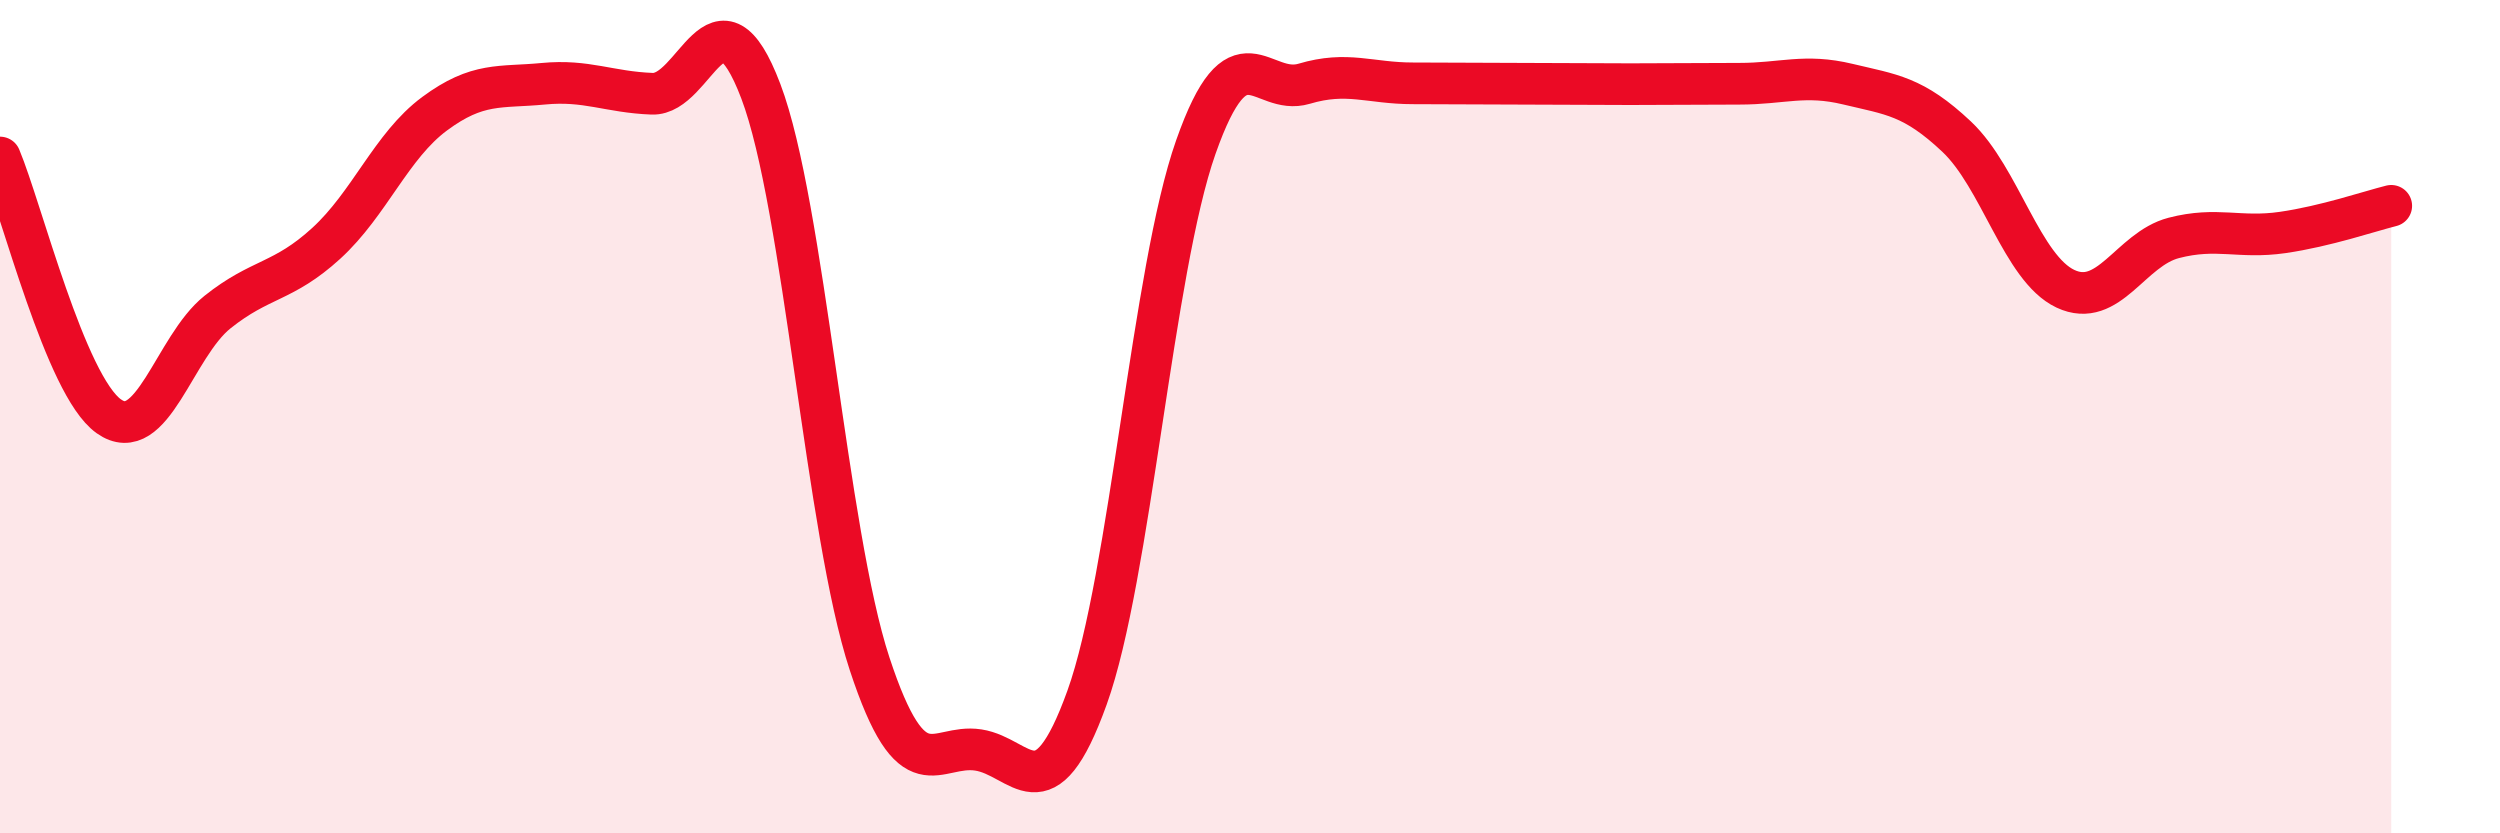
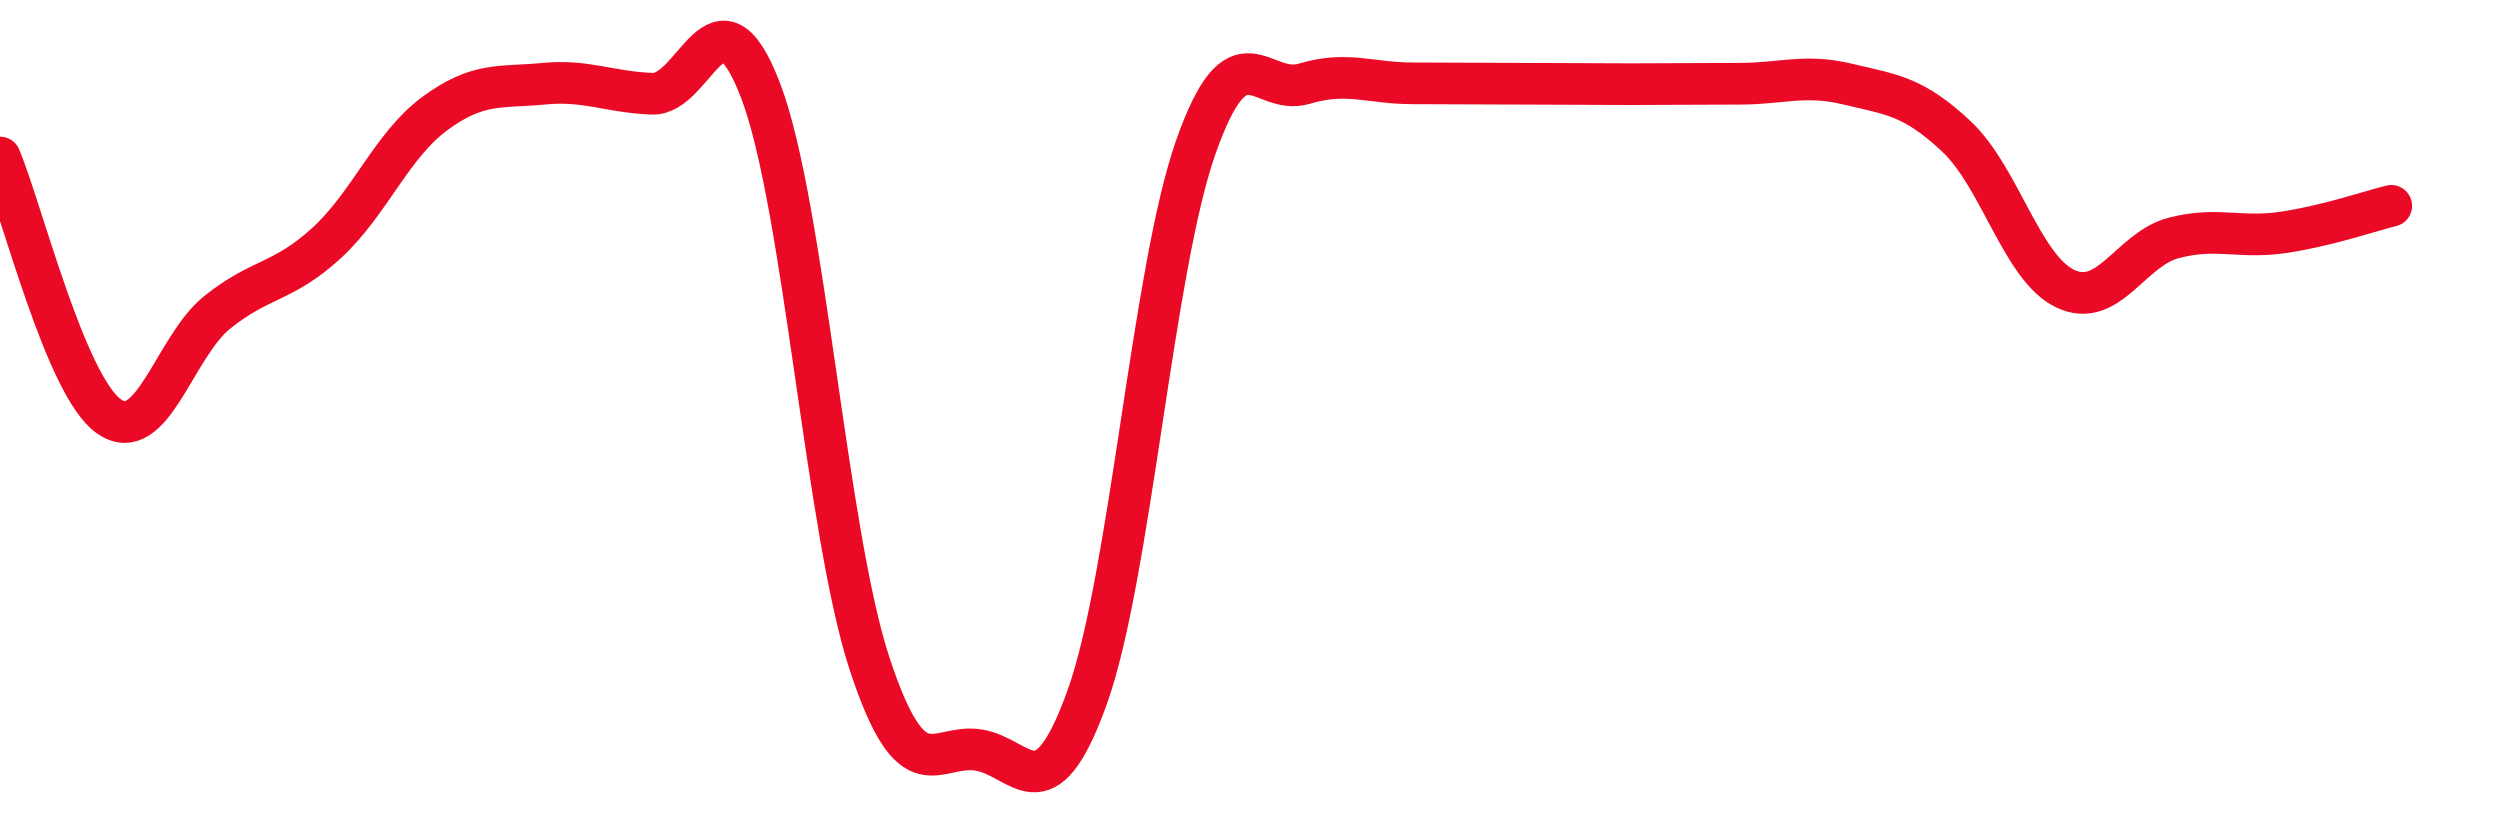
<svg xmlns="http://www.w3.org/2000/svg" width="60" height="20" viewBox="0 0 60 20">
-   <path d="M 0,3.78 C 0.52,5.02 1.57,9.25 2.61,9.99 C 3.65,10.73 4.18,8.32 5.22,7.49 C 6.26,6.66 6.79,6.79 7.83,5.84 C 8.87,4.89 9.39,3.5 10.43,2.73 C 11.47,1.96 12,2.11 13.04,2.01 C 14.08,1.91 14.61,2.21 15.65,2.25 C 16.69,2.29 17.22,-0.55 18.26,2.19 C 19.3,4.93 19.83,12.77 20.87,15.93 C 21.91,19.09 22.44,17.84 23.48,18 C 24.52,18.16 25.05,19.63 26.09,16.74 C 27.13,13.85 27.66,6.48 28.7,3.53 C 29.74,0.58 30.26,2.32 31.3,2.01 C 32.34,1.7 32.87,2 33.91,2 C 34.95,2 35.48,2.01 36.52,2.01 C 37.56,2.01 38.09,2.02 39.13,2.02 C 40.17,2.02 40.7,2.01 41.74,2.01 C 42.78,2.01 43.31,1.77 44.35,2.02 C 45.39,2.27 45.92,2.3 46.96,3.28 C 48,4.26 48.53,6.44 49.57,6.93 C 50.61,7.42 51.13,5.98 52.17,5.71 C 53.21,5.44 53.74,5.73 54.78,5.58 C 55.82,5.43 56.87,5.07 57.39,4.94L57.39 20L0 20Z" fill="#EB0A25" opacity="0.1" stroke-linecap="round" stroke-linejoin="round" />
  <path d="M 0,3.78 C 0.52,5.02 1.57,9.25 2.61,9.99 C 3.65,10.73 4.18,8.32 5.22,7.49 C 6.26,6.66 6.79,6.79 7.83,5.84 C 8.87,4.89 9.39,3.5 10.43,2.73 C 11.47,1.96 12,2.11 13.04,2.01 C 14.08,1.91 14.61,2.21 15.65,2.25 C 16.69,2.29 17.22,-0.55 18.26,2.19 C 19.3,4.93 19.83,12.77 20.87,15.93 C 21.91,19.09 22.44,17.84 23.48,18 C 24.52,18.16 25.05,19.63 26.09,16.74 C 27.13,13.85 27.66,6.48 28.7,3.53 C 29.74,0.58 30.26,2.32 31.3,2.01 C 32.34,1.7 32.87,2 33.91,2 C 34.95,2 35.48,2.01 36.52,2.01 C 37.56,2.01 38.09,2.02 39.13,2.02 C 40.17,2.02 40.7,2.01 41.74,2.01 C 42.78,2.01 43.31,1.77 44.35,2.02 C 45.39,2.27 45.92,2.3 46.96,3.28 C 48,4.26 48.53,6.44 49.57,6.93 C 50.61,7.42 51.13,5.98 52.17,5.71 C 53.21,5.44 53.74,5.73 54.78,5.58 C 55.82,5.43 56.87,5.07 57.39,4.94" stroke="#EB0A25" stroke-width="1" fill="none" stroke-linecap="round" stroke-linejoin="round" />
</svg>